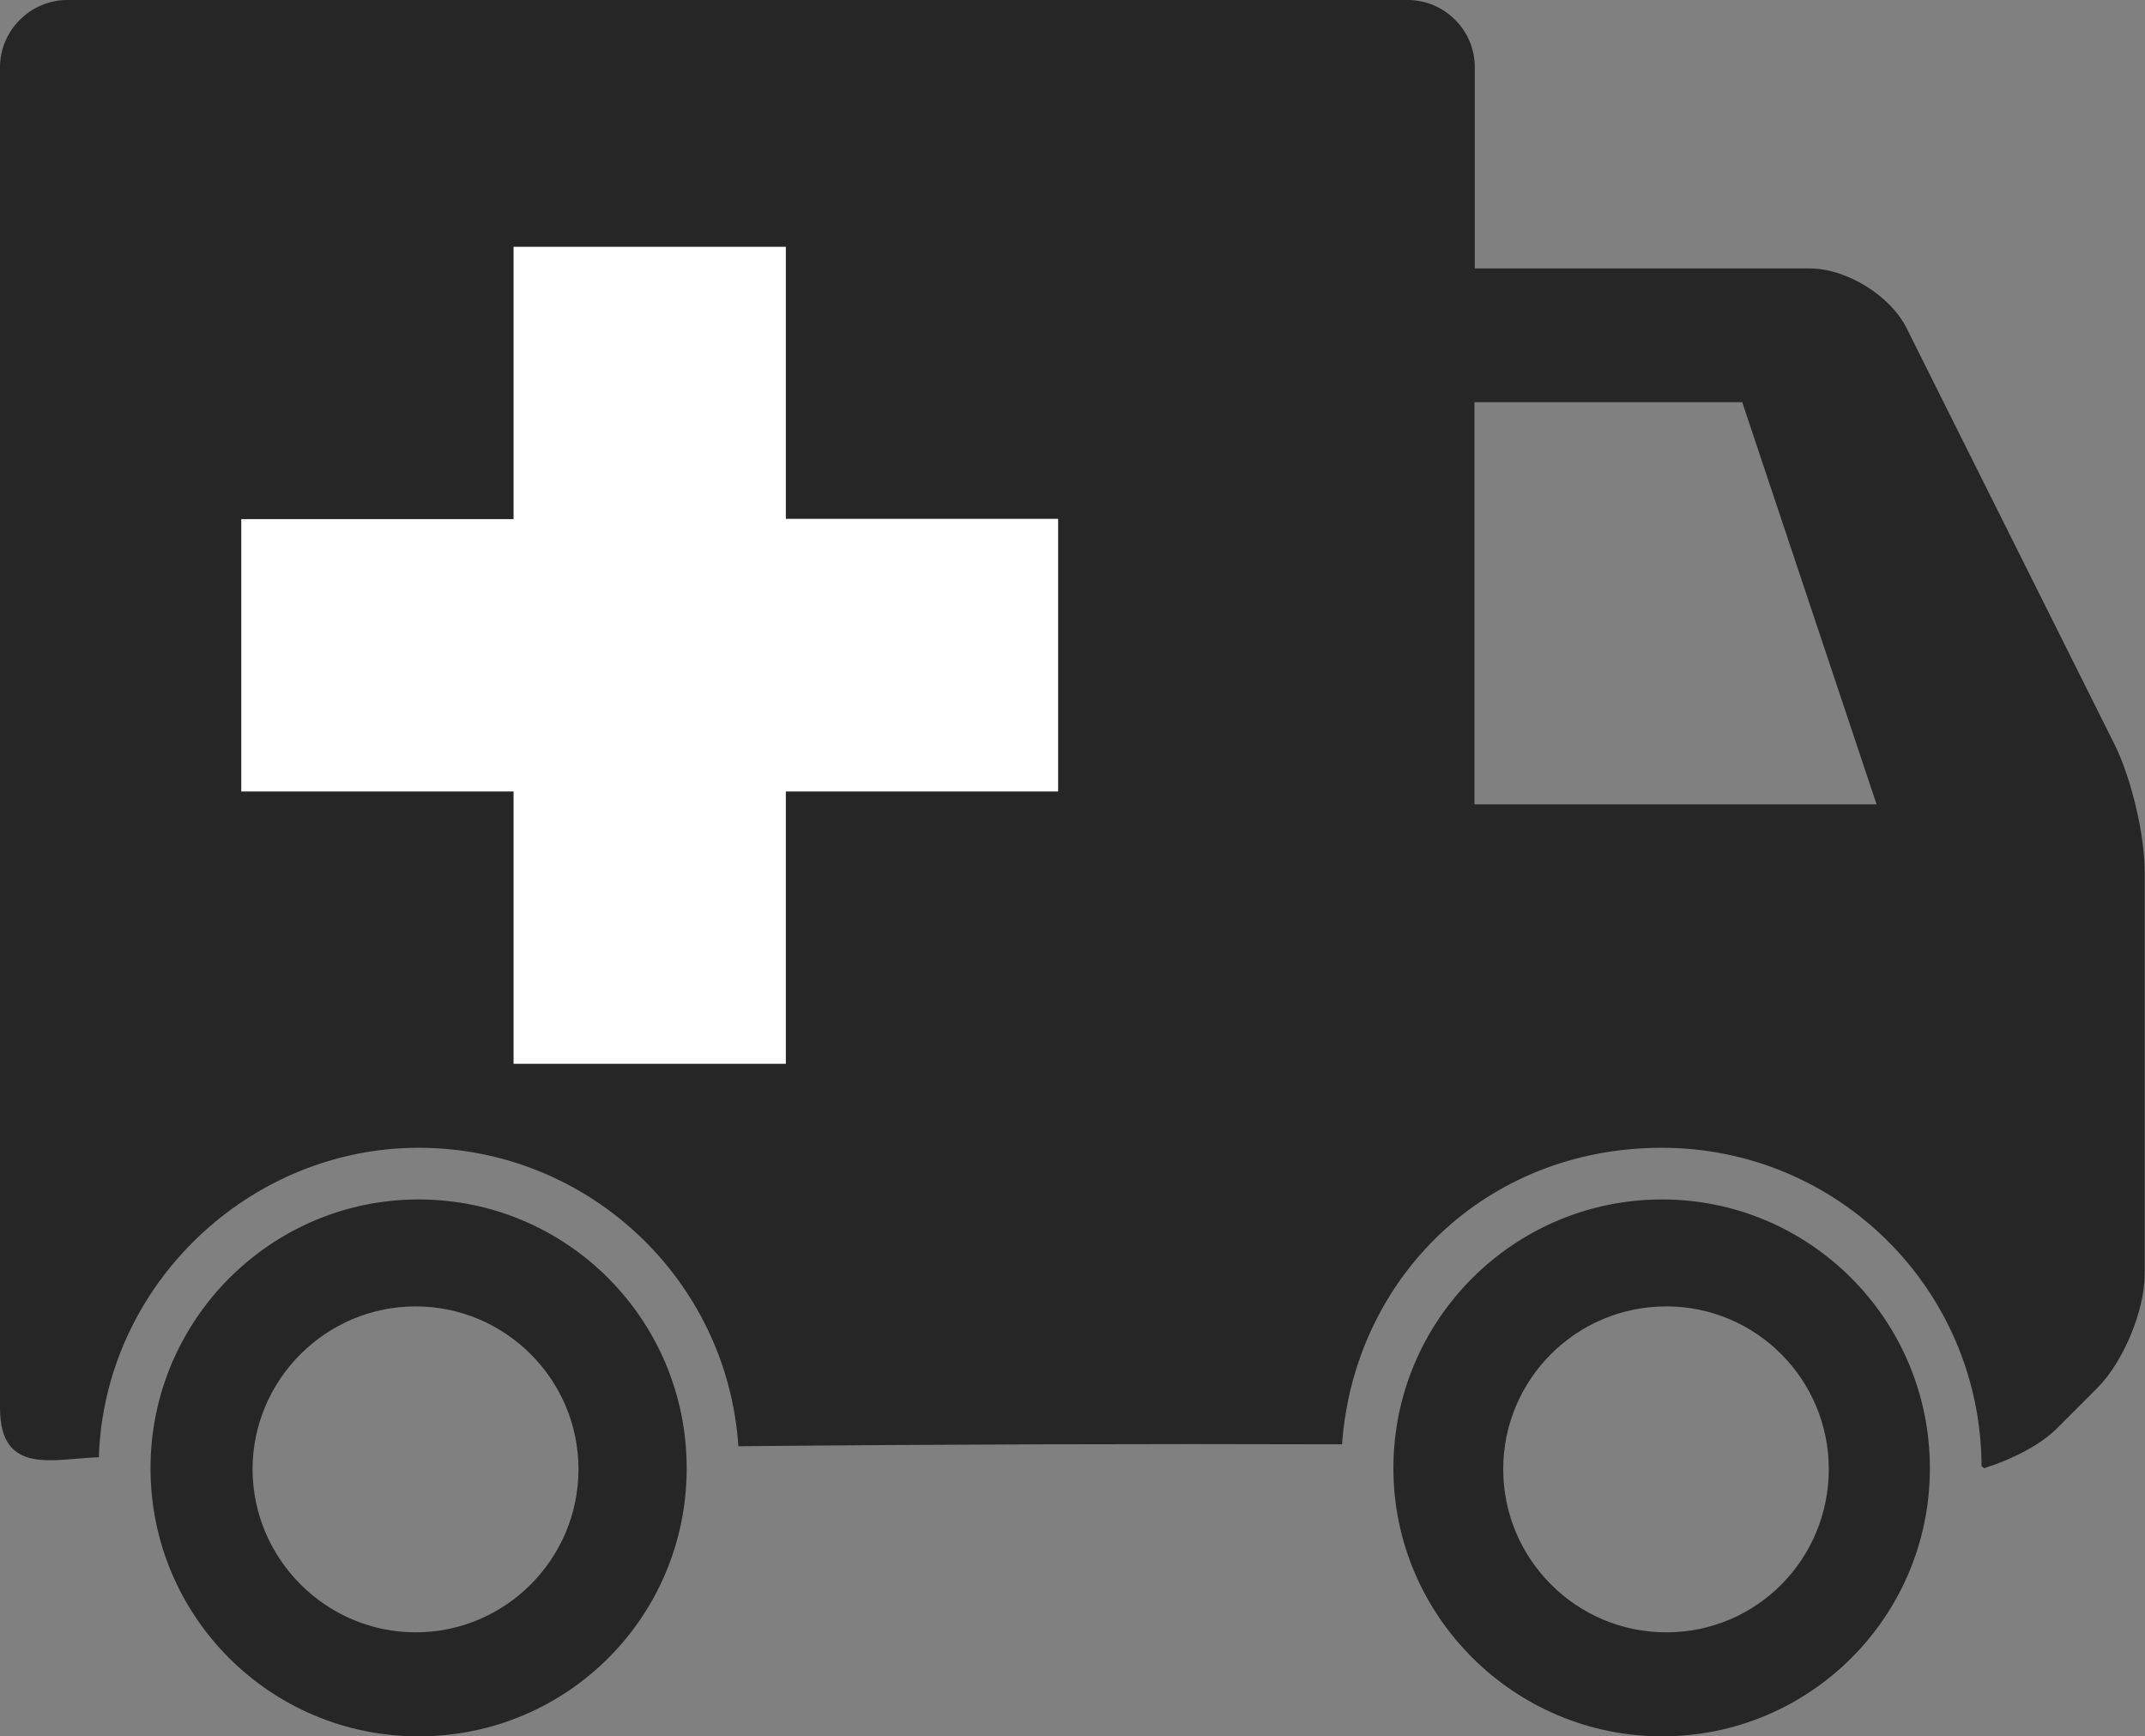
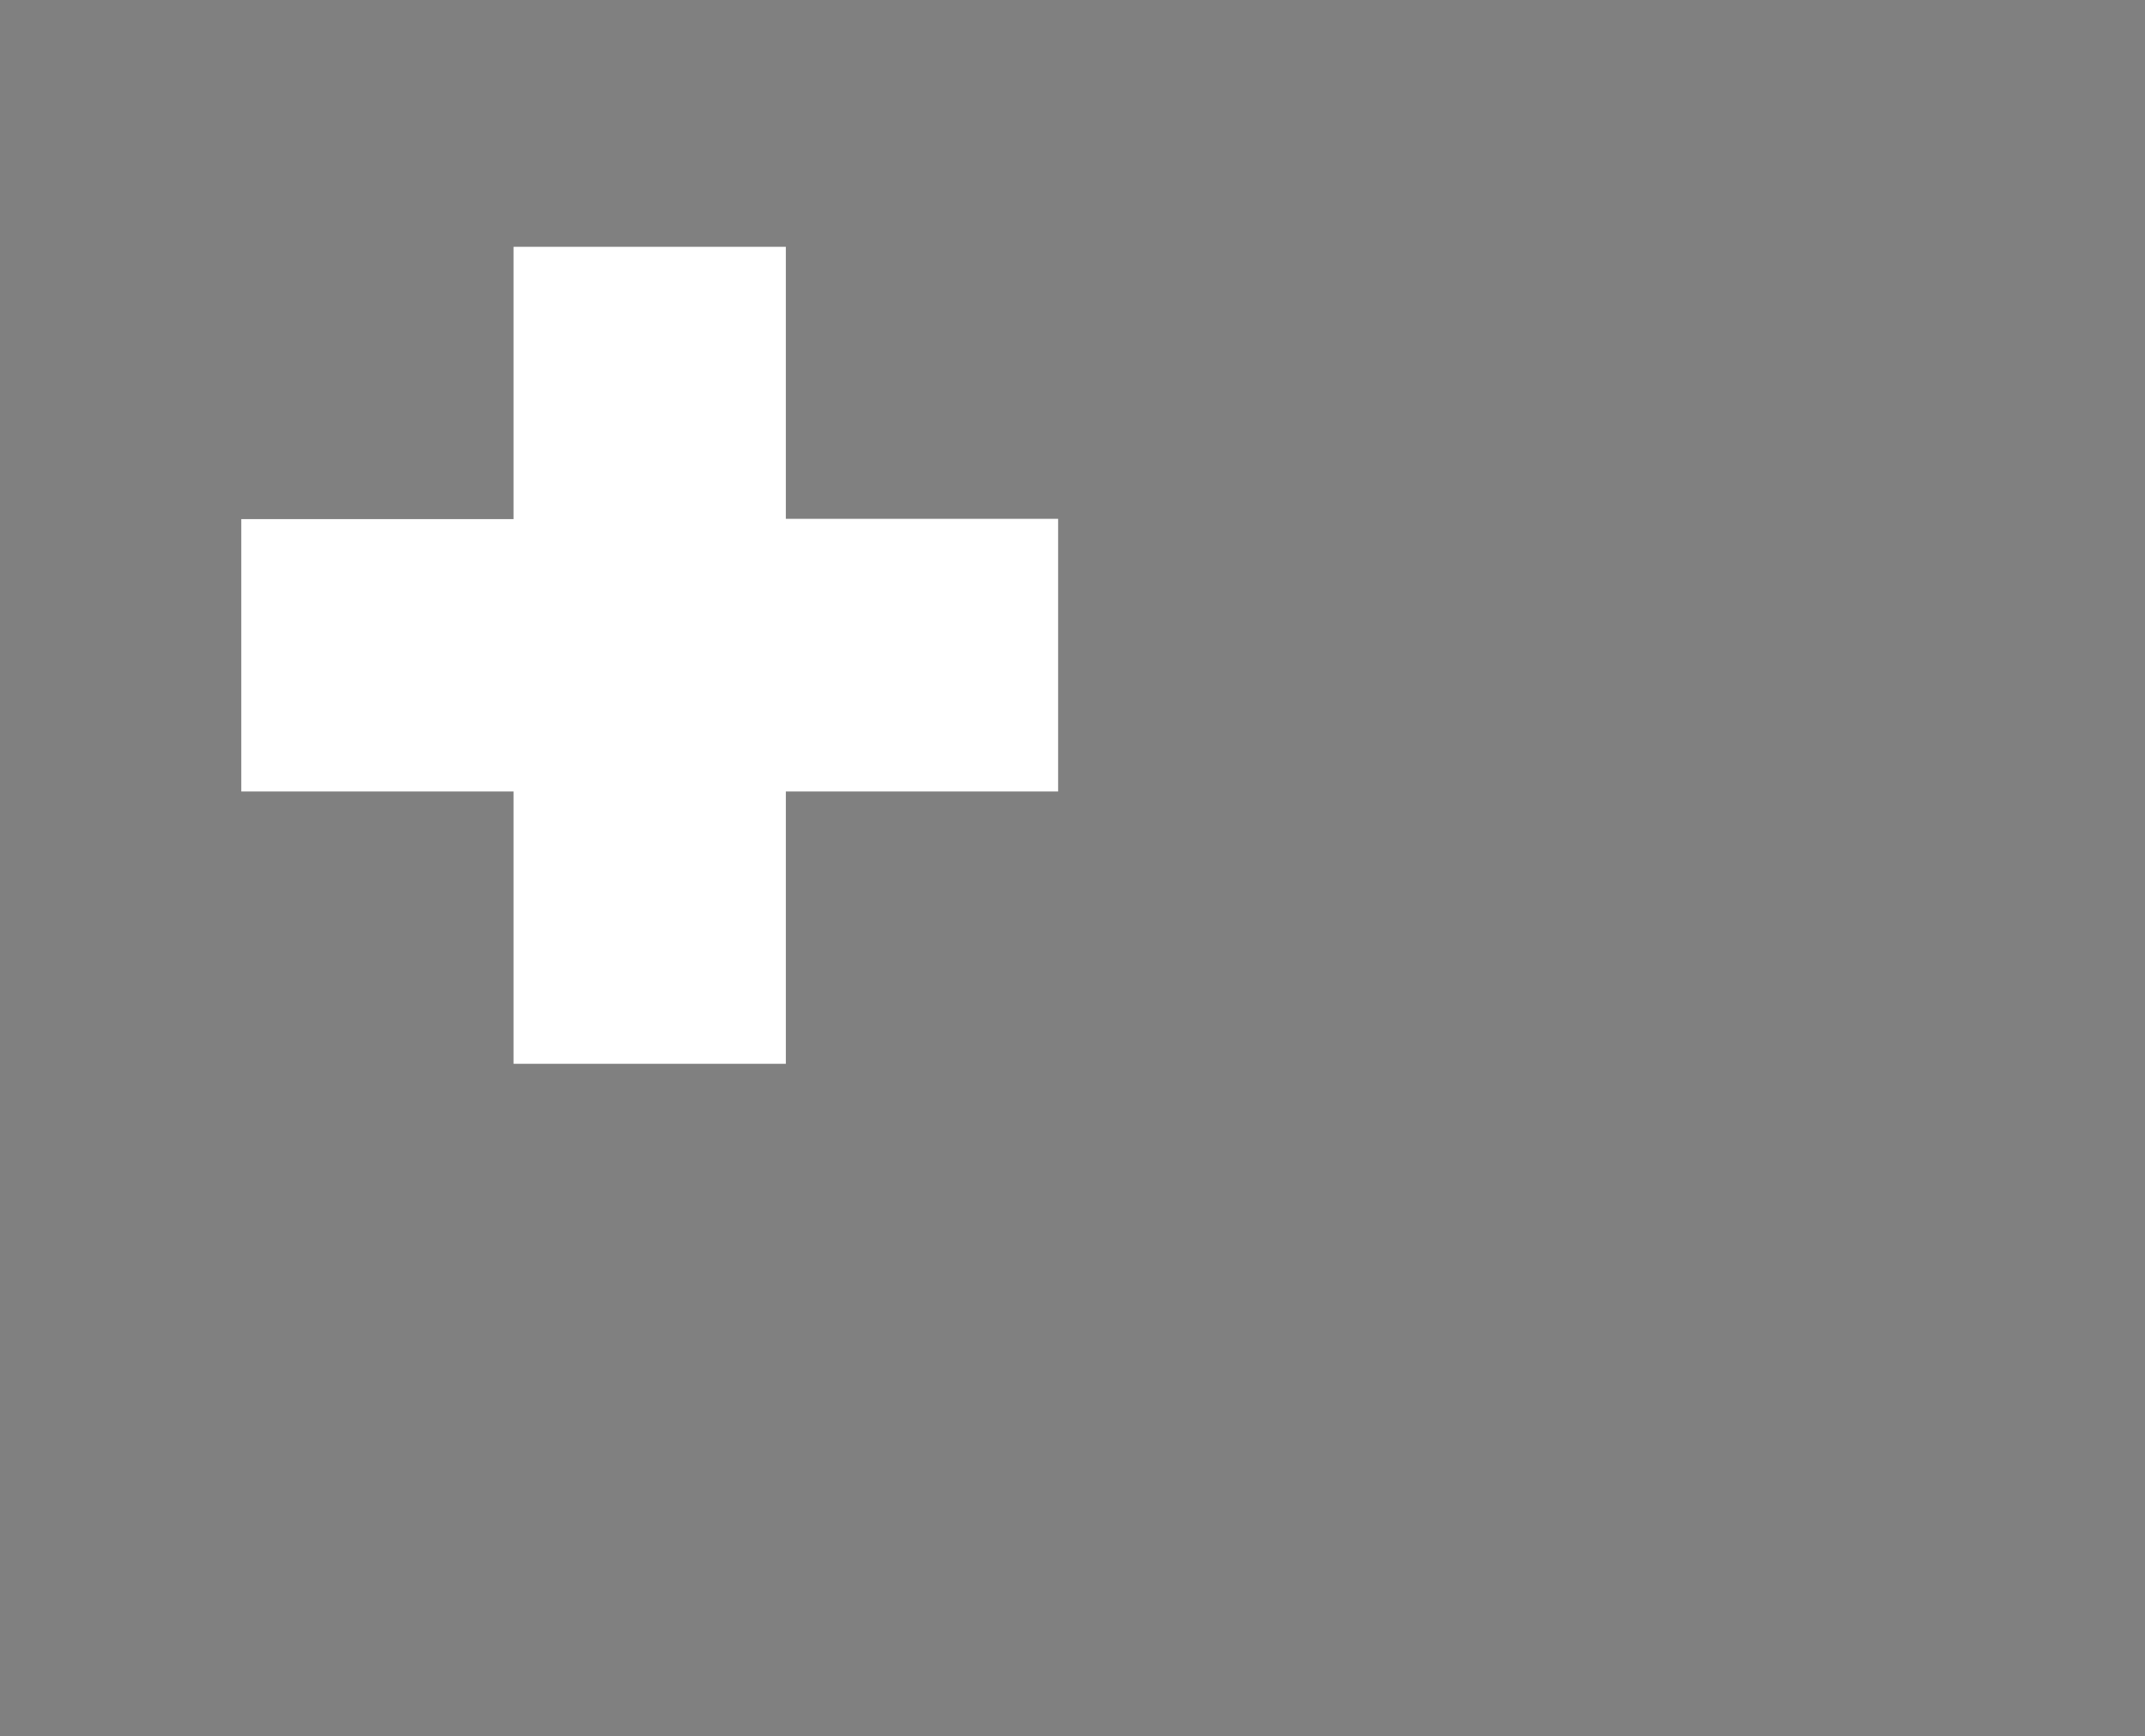
<svg xmlns="http://www.w3.org/2000/svg" id="Layer_2" viewBox="0 0 66.41 53.75">
  <rect x="0" y="0" width="66.41" height="53.75" fill="#808080" stroke="none" />
  <defs>
    <style>.cls-1{fill:#fff;}.cls-1,.cls-2{fill-rule:evenodd;}.cls-2{fill:#262626;}</style>
  </defs>
  <g id="_6">
-     <path class="cls-2" d="m2.08,0h41.5c1.15,0,2.08.94,2.08,2.08v6.23h10.37c1.13,0,2.49.83,3,1.85l6.44,12.89c.51,1.02.93,2.78.93,3.93v12.46c0,1.13-.66,2.72-1.47,3.53l-1.21,1.21c-.53.55-1.44,1-2.29,1.27-.02-.02-.04-.04-.08-.06-.02-5.46-4.44-9.86-9.9-9.86s-9.53,4.04-9.9,9.18c-5.97-.02-12.58,0-18.69.06-.34-5.16-4.65-9.24-9.9-9.24s-9.73,4.25-9.9,9.58c-1.38.04-3.06.59-3.06-1.53V2.08C0,.94.95,0,2.08,0h0Zm49.51,40.44c-2.8,0-5.05,2.27-5.05,5.04s2.25,5.05,5.05,5.05,5.03-2.27,5.03-5.05-2.25-5.04-5.03-5.04h0Zm-38.72,0c-2.78,0-5.05,2.27-5.05,5.04s2.27,5.05,5.05,5.05,5.04-2.27,5.04-5.05-2.27-5.04-5.04-5.04h0Zm38.59-3.31c4.57,0,8.29,3.72,8.29,8.32s-3.72,8.3-8.29,8.3-8.32-3.72-8.32-8.3,3.72-8.32,8.32-8.32h0Zm-38.5,0c4.59,0,8.3,3.72,8.3,8.32s-3.7,8.3-8.3,8.3-8.3-3.72-8.3-8.3,3.72-8.32,8.3-8.32h0Zm32.69-12.23h12.45l-4.16-12.45h-8.29v12.45Z" />
    <path class="cls-1" d="m32.76,16.06h-8.43V7.64h-8.43v8.43H7.47v8.43h8.43v8.43h8.43v-8.43h8.43v-8.43Z" />
  </g>
</svg>